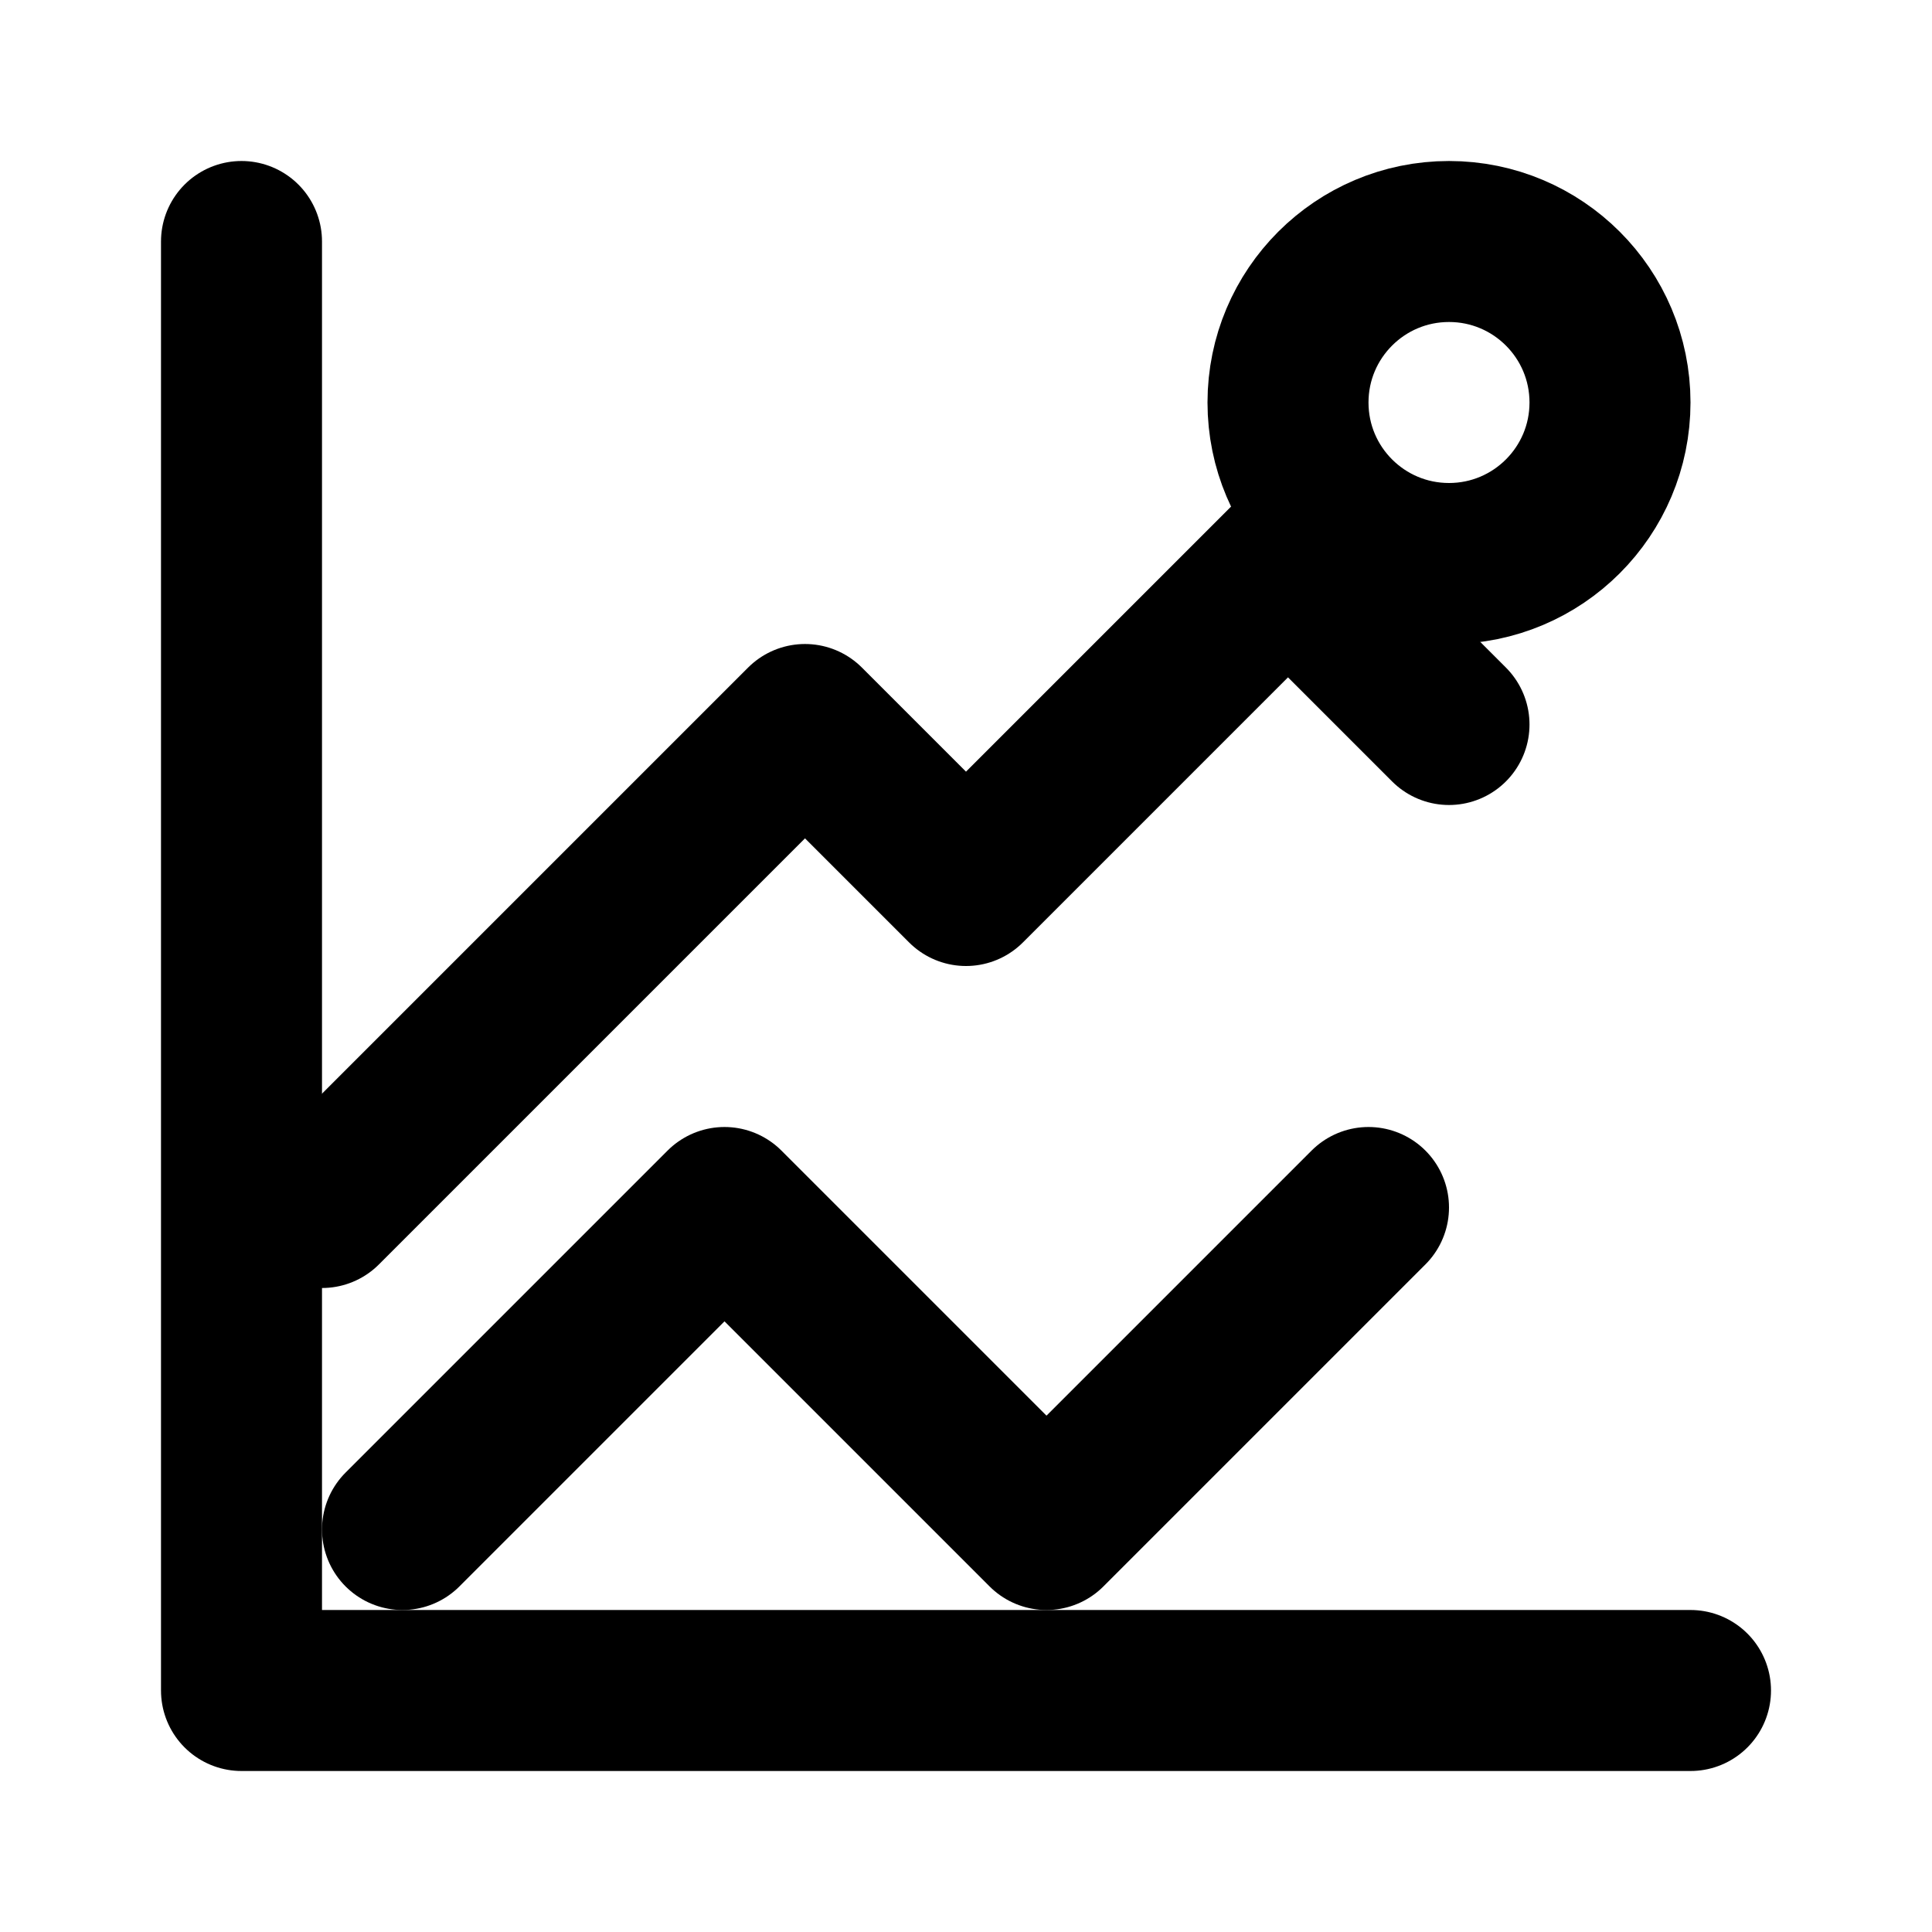
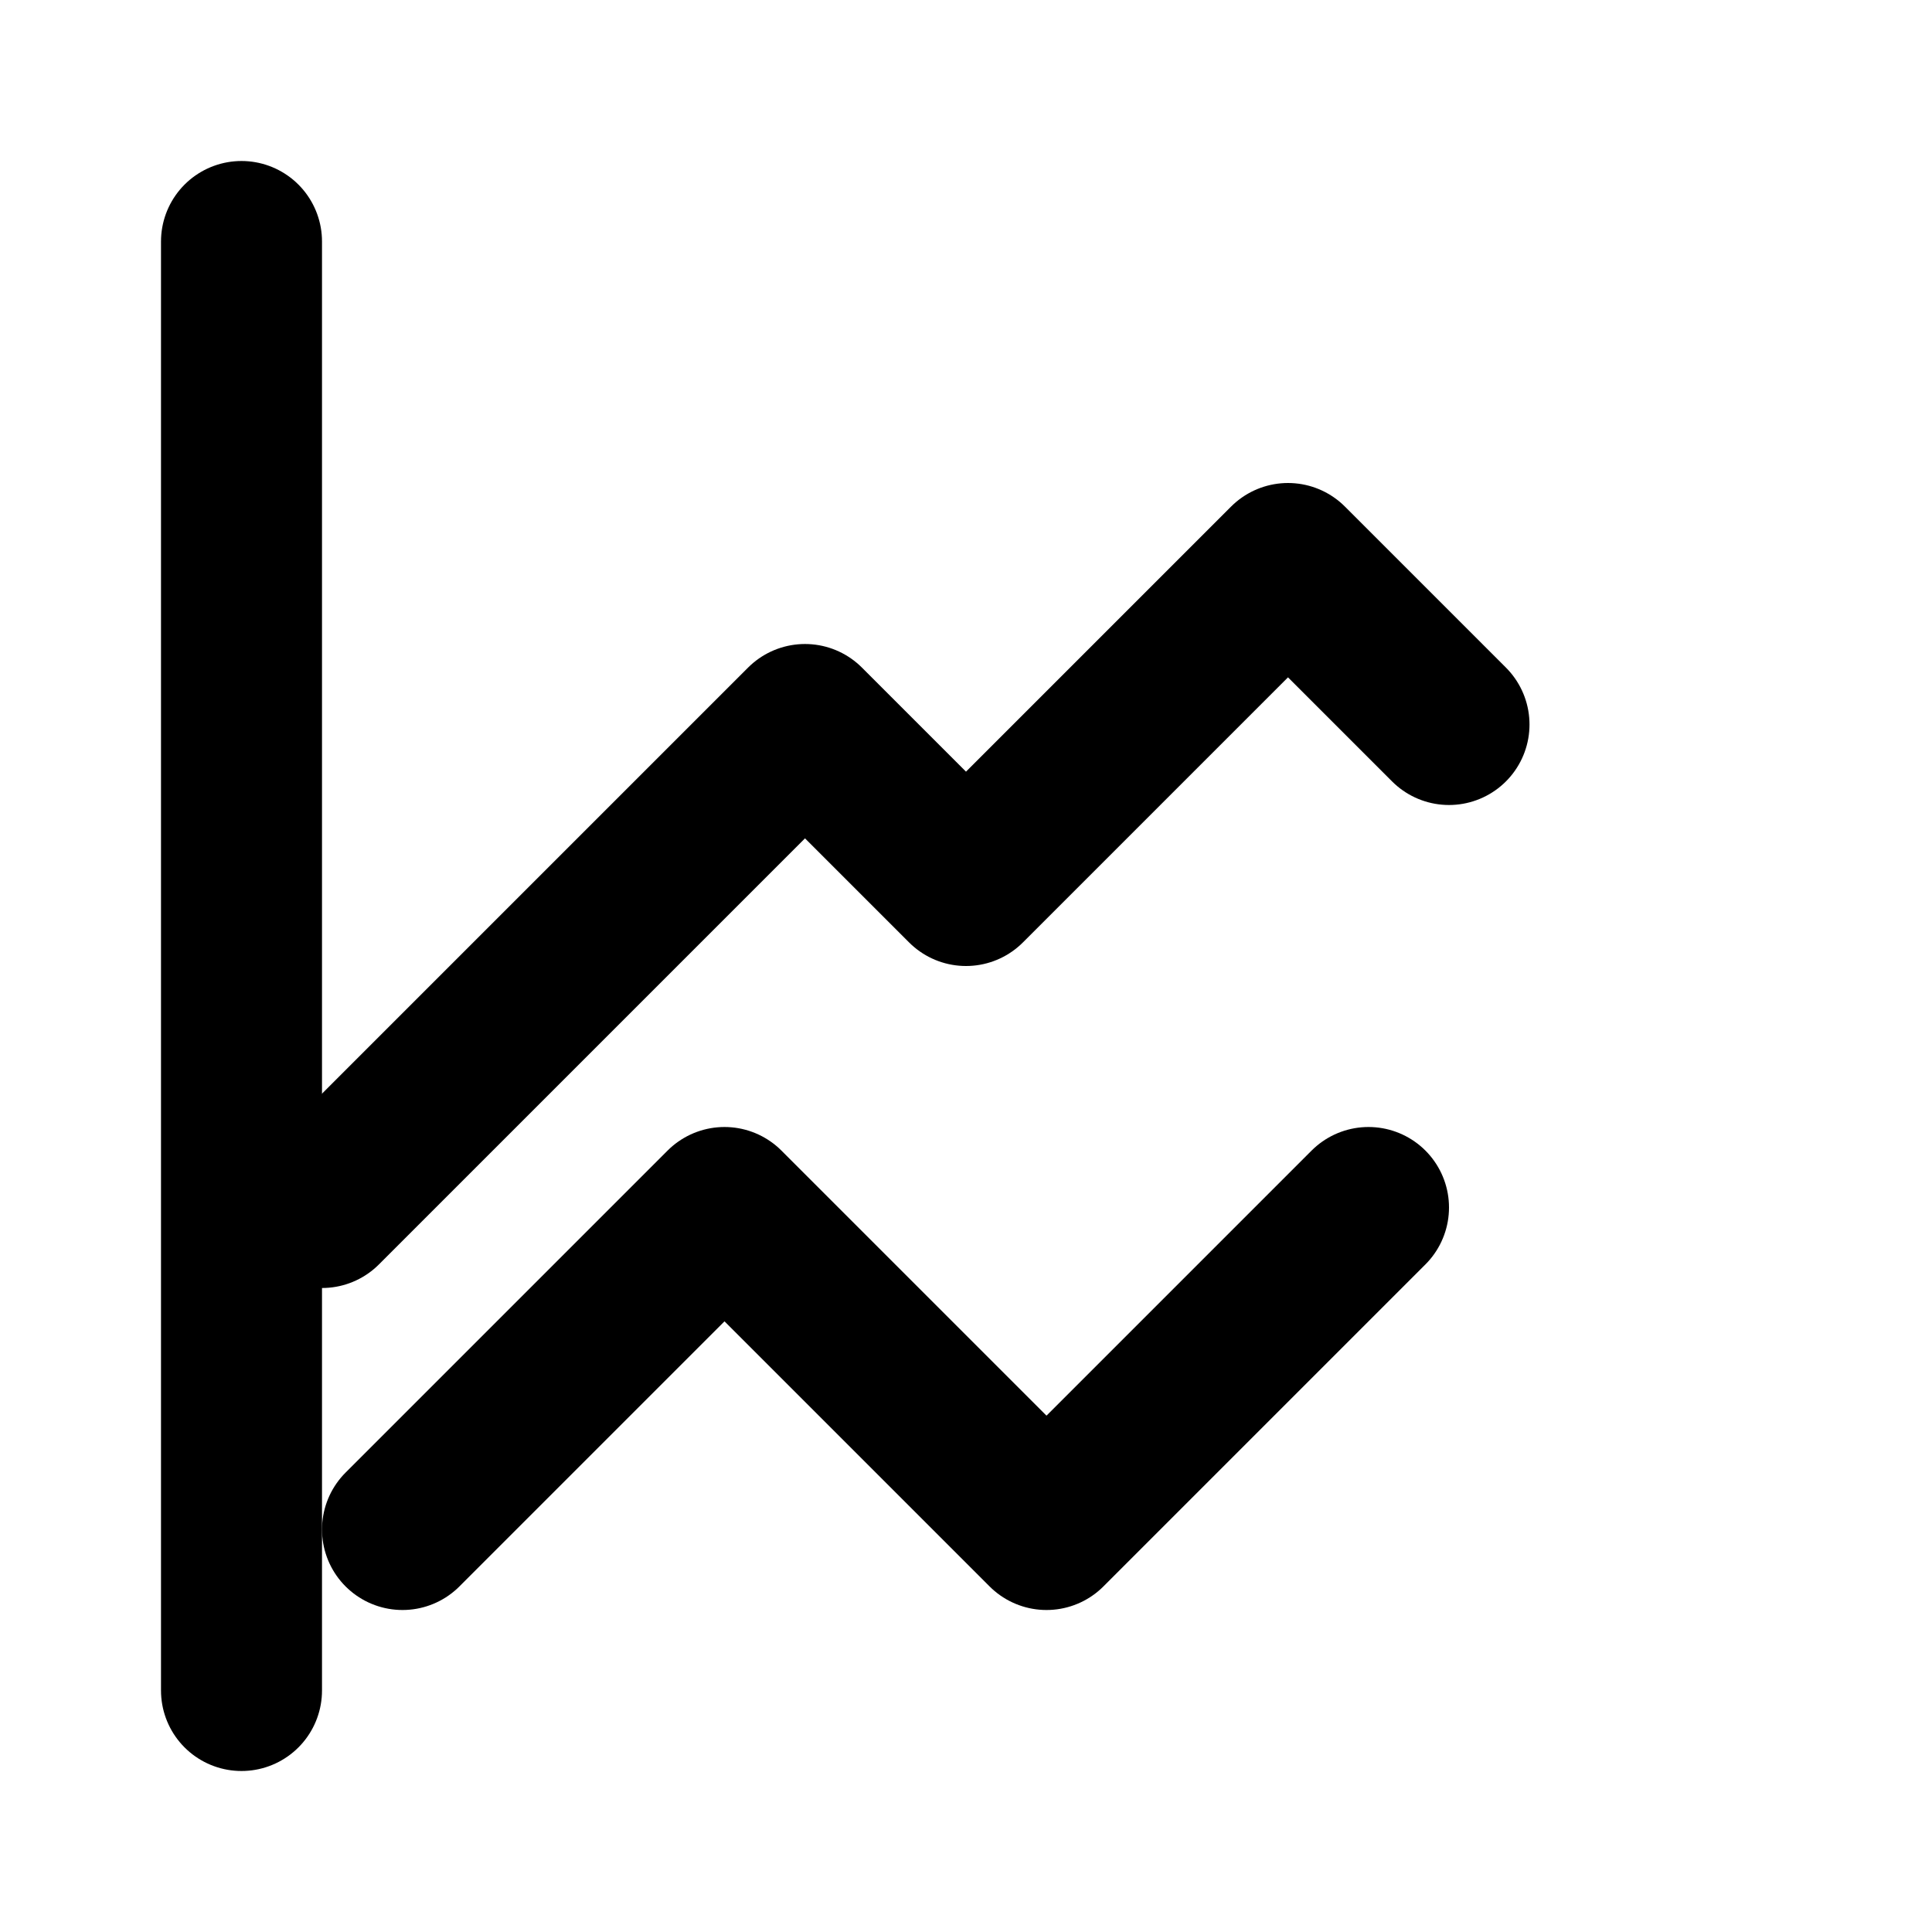
<svg xmlns="http://www.w3.org/2000/svg" viewBox="0 0 24 24" fill="none" stroke="currentColor" stroke-width="2" stroke-linecap="round" stroke-linejoin="round">
-   <path d="M3 3v18h18" />
+   <path d="M3 3v18" />
  <path d="M18 9l-2-2-4 4-2-2-6 6" />
  <path d="M5 19l4-4 4 4 4-4" />
-   <circle cx="18" cy="5" r="2" />
</svg>